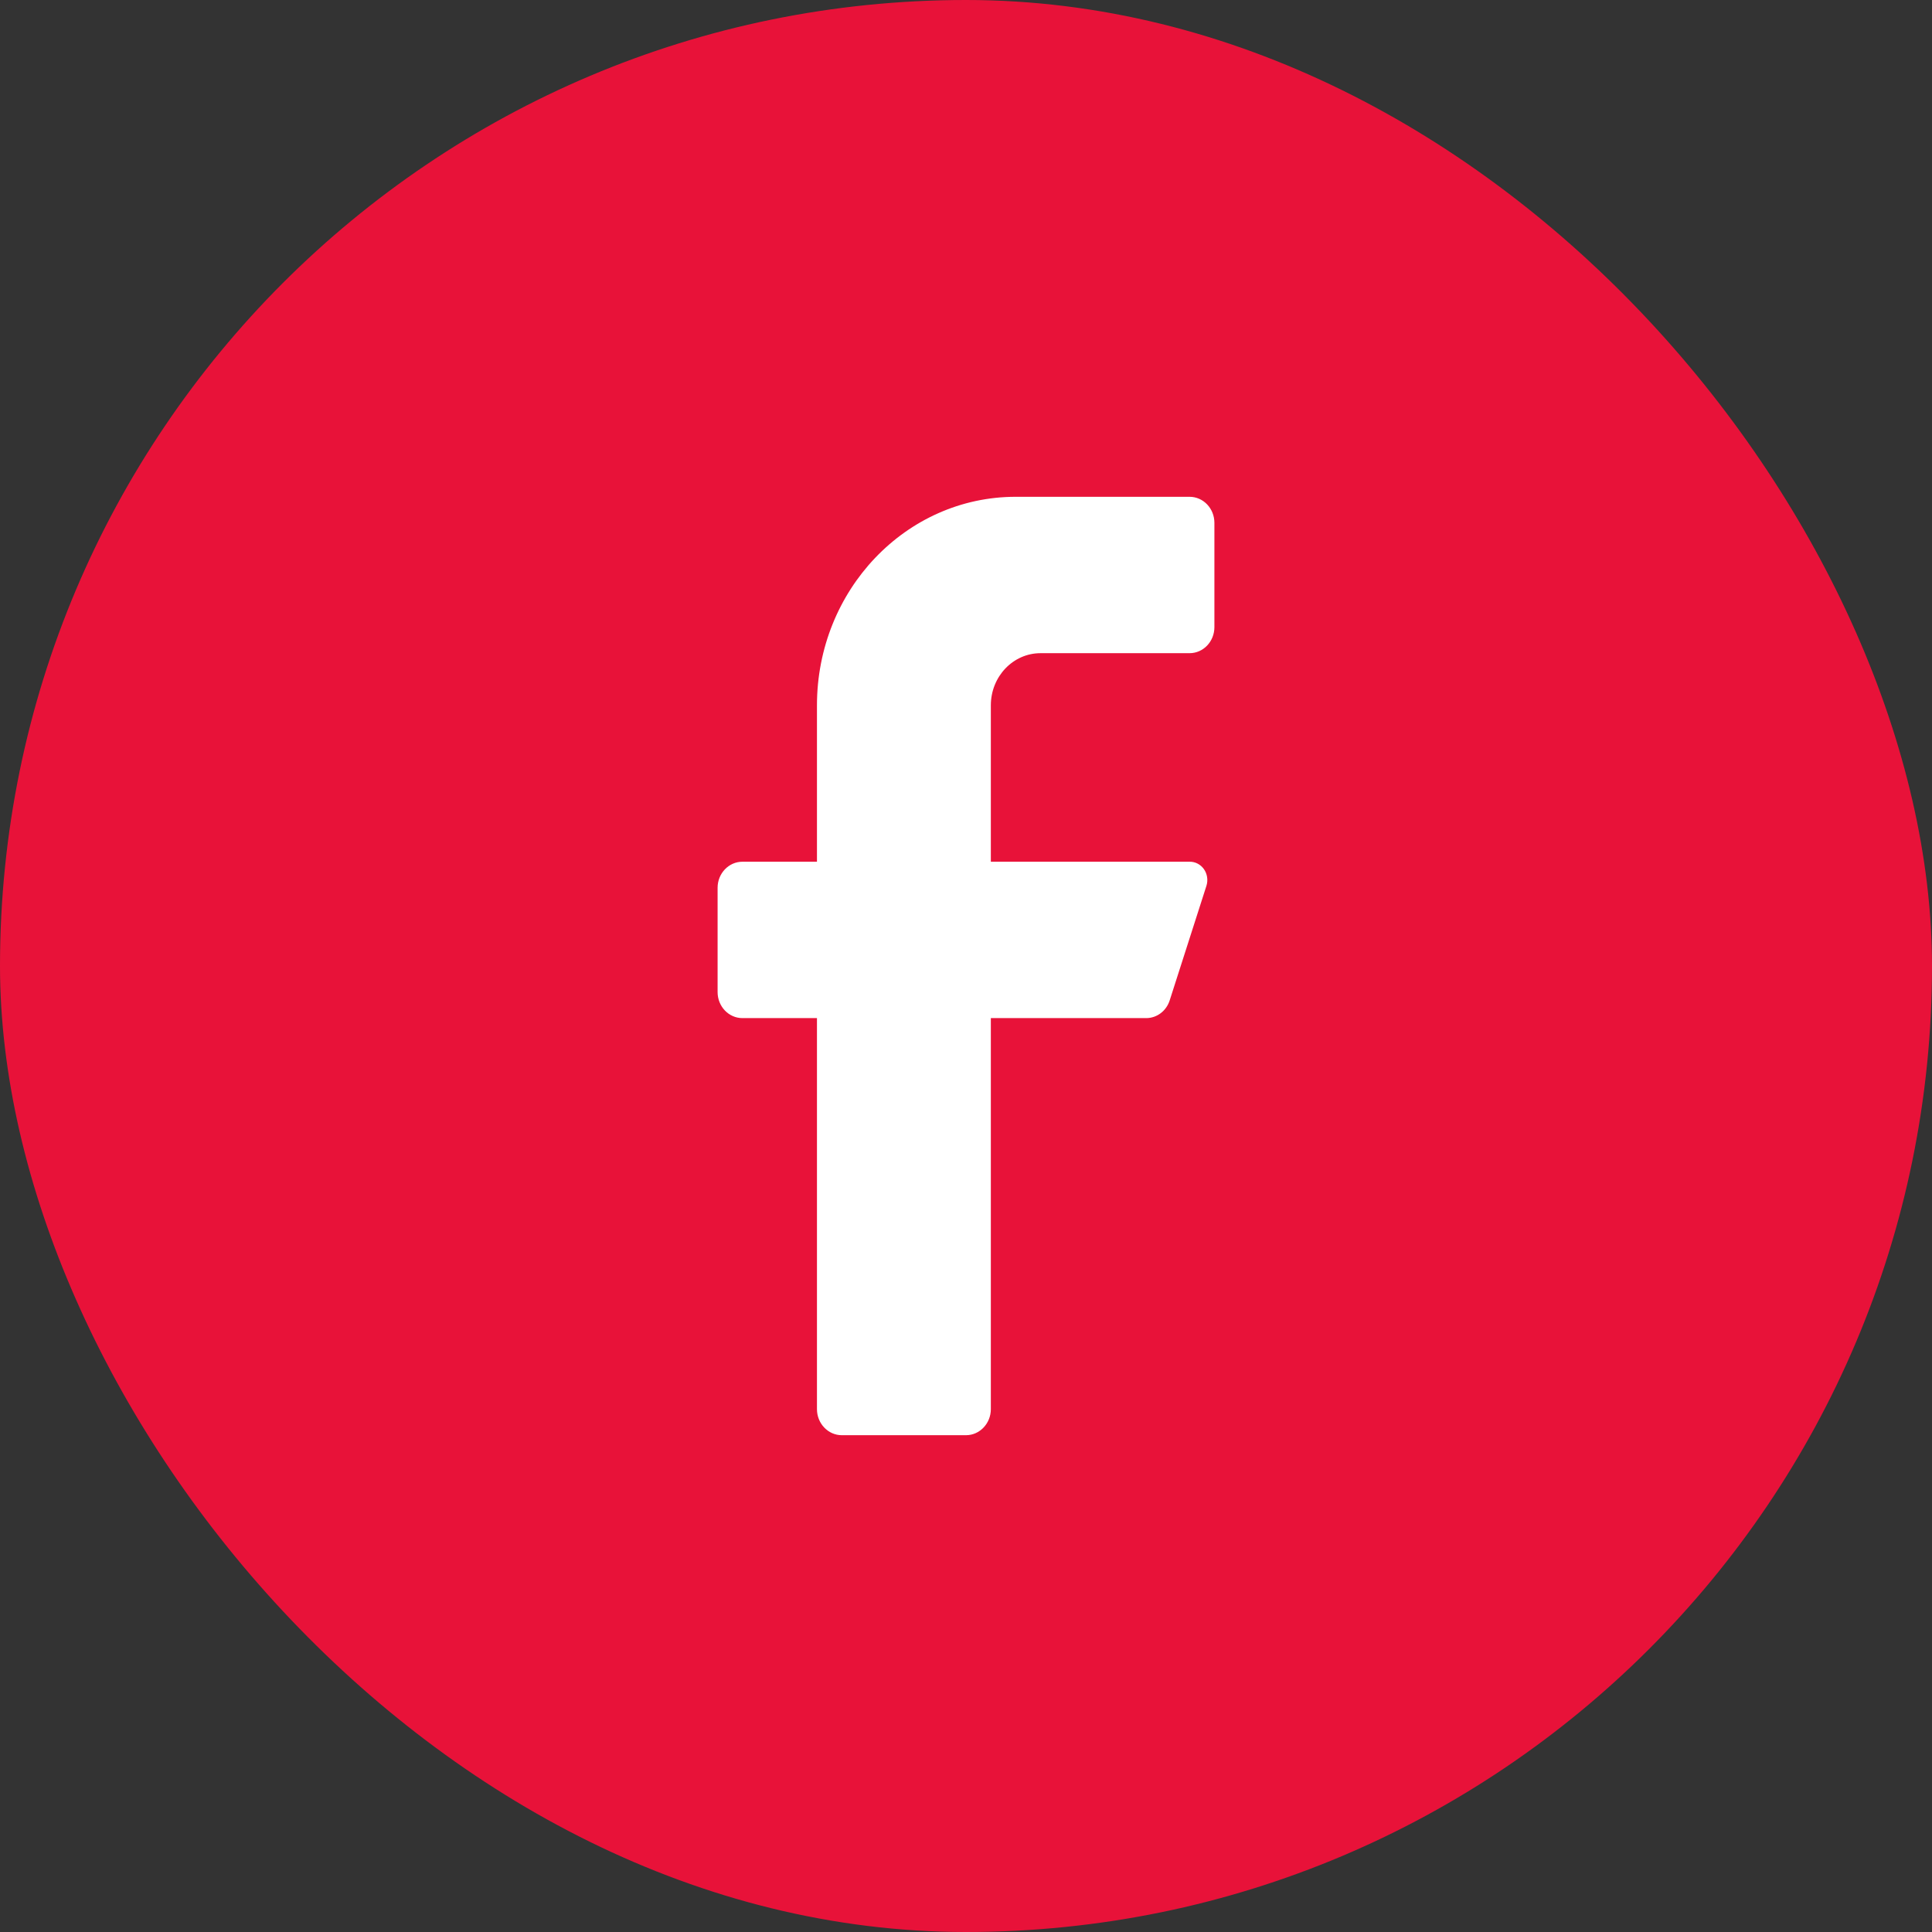
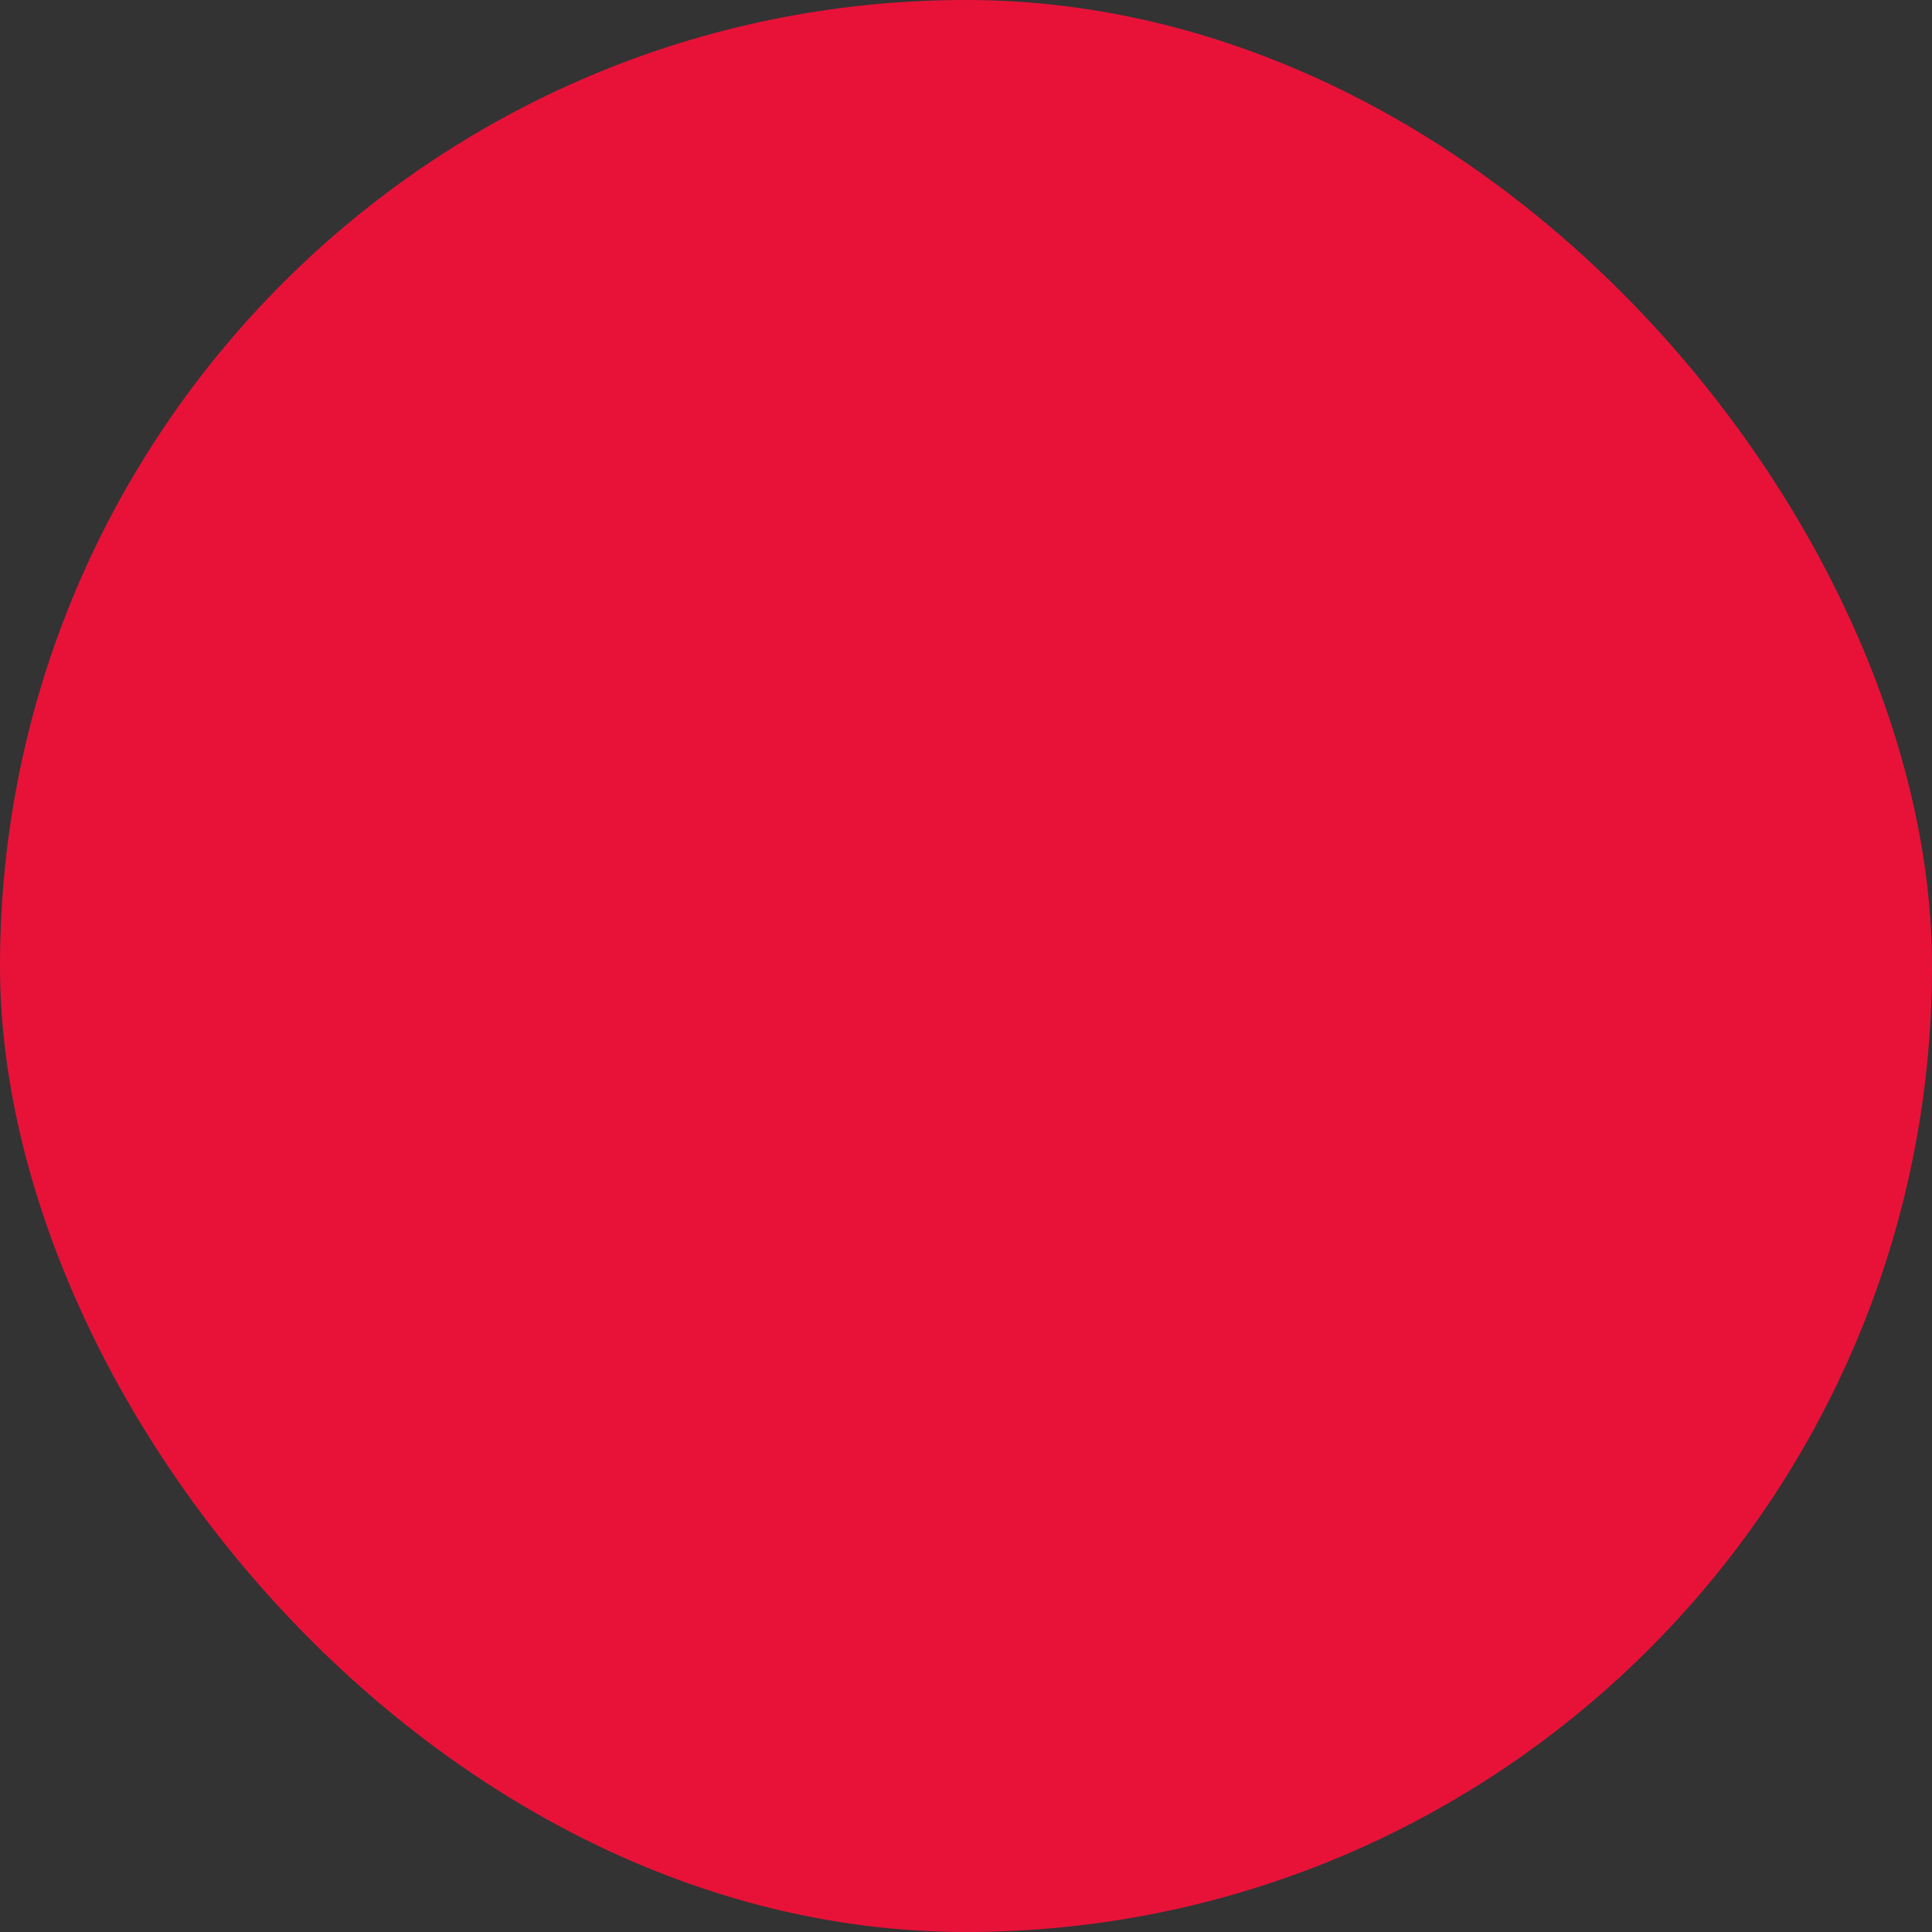
<svg xmlns="http://www.w3.org/2000/svg" width="35" height="35" viewBox="0 0 35 35" fill="none">
  <rect x="0" y="0" width="35" height="35" fill="#333333" stroke="none" />
  <rect width="35" height="35" rx="17.5" fill="#E81239" />
-   <path d="M21.55 11.833H18.85C18.353 11.833 17.95 12.256 17.95 12.778V15.611H21.55C21.652 15.609 21.749 15.659 21.81 15.745C21.871 15.832 21.888 15.944 21.856 16.046L21.19 18.123C21.129 18.314 20.959 18.443 20.767 18.444H17.95V25.528C17.95 25.788 17.748 26 17.5 26H15.25C15.002 26 14.8 25.788 14.8 25.528V18.444H13.45C13.201 18.444 13 18.233 13 17.972V16.083C13 15.823 13.201 15.611 13.45 15.611H14.8V12.778C14.8 10.691 16.412 9 18.4 9H21.55C21.799 9 22 9.211 22 9.472V11.361C22 11.622 21.799 11.833 21.55 11.833Z" fill="white" />
</svg>